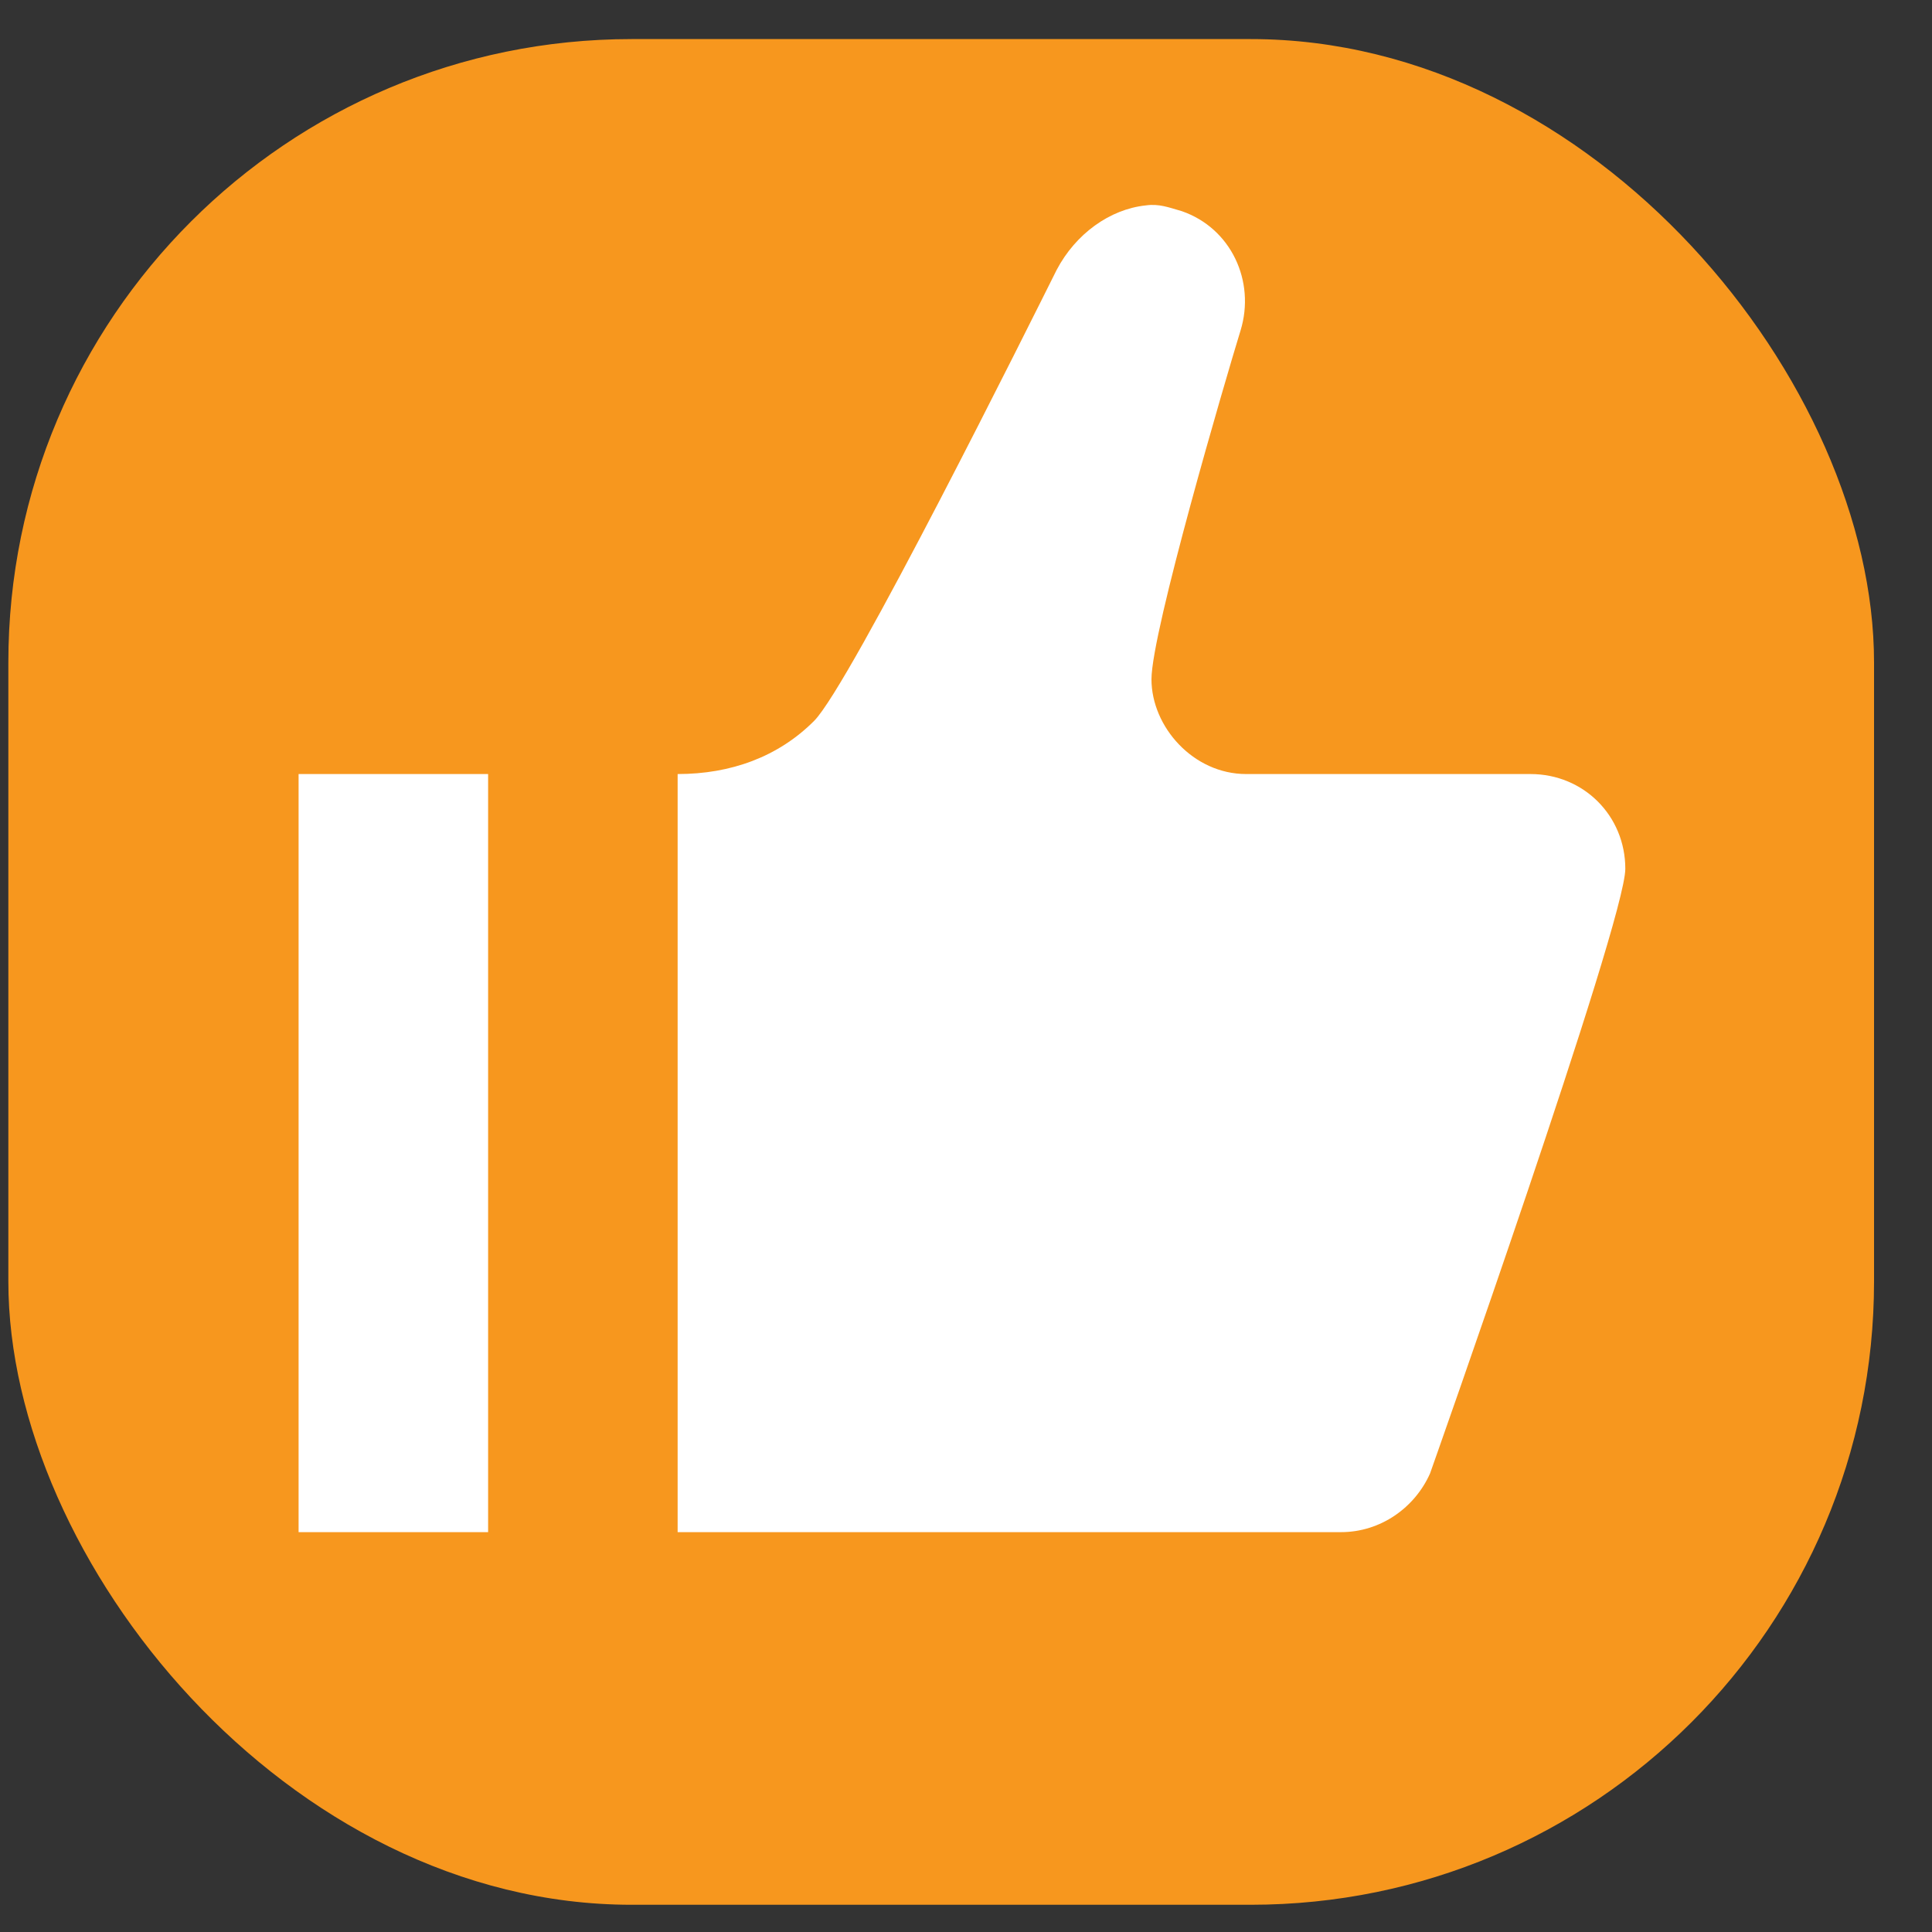
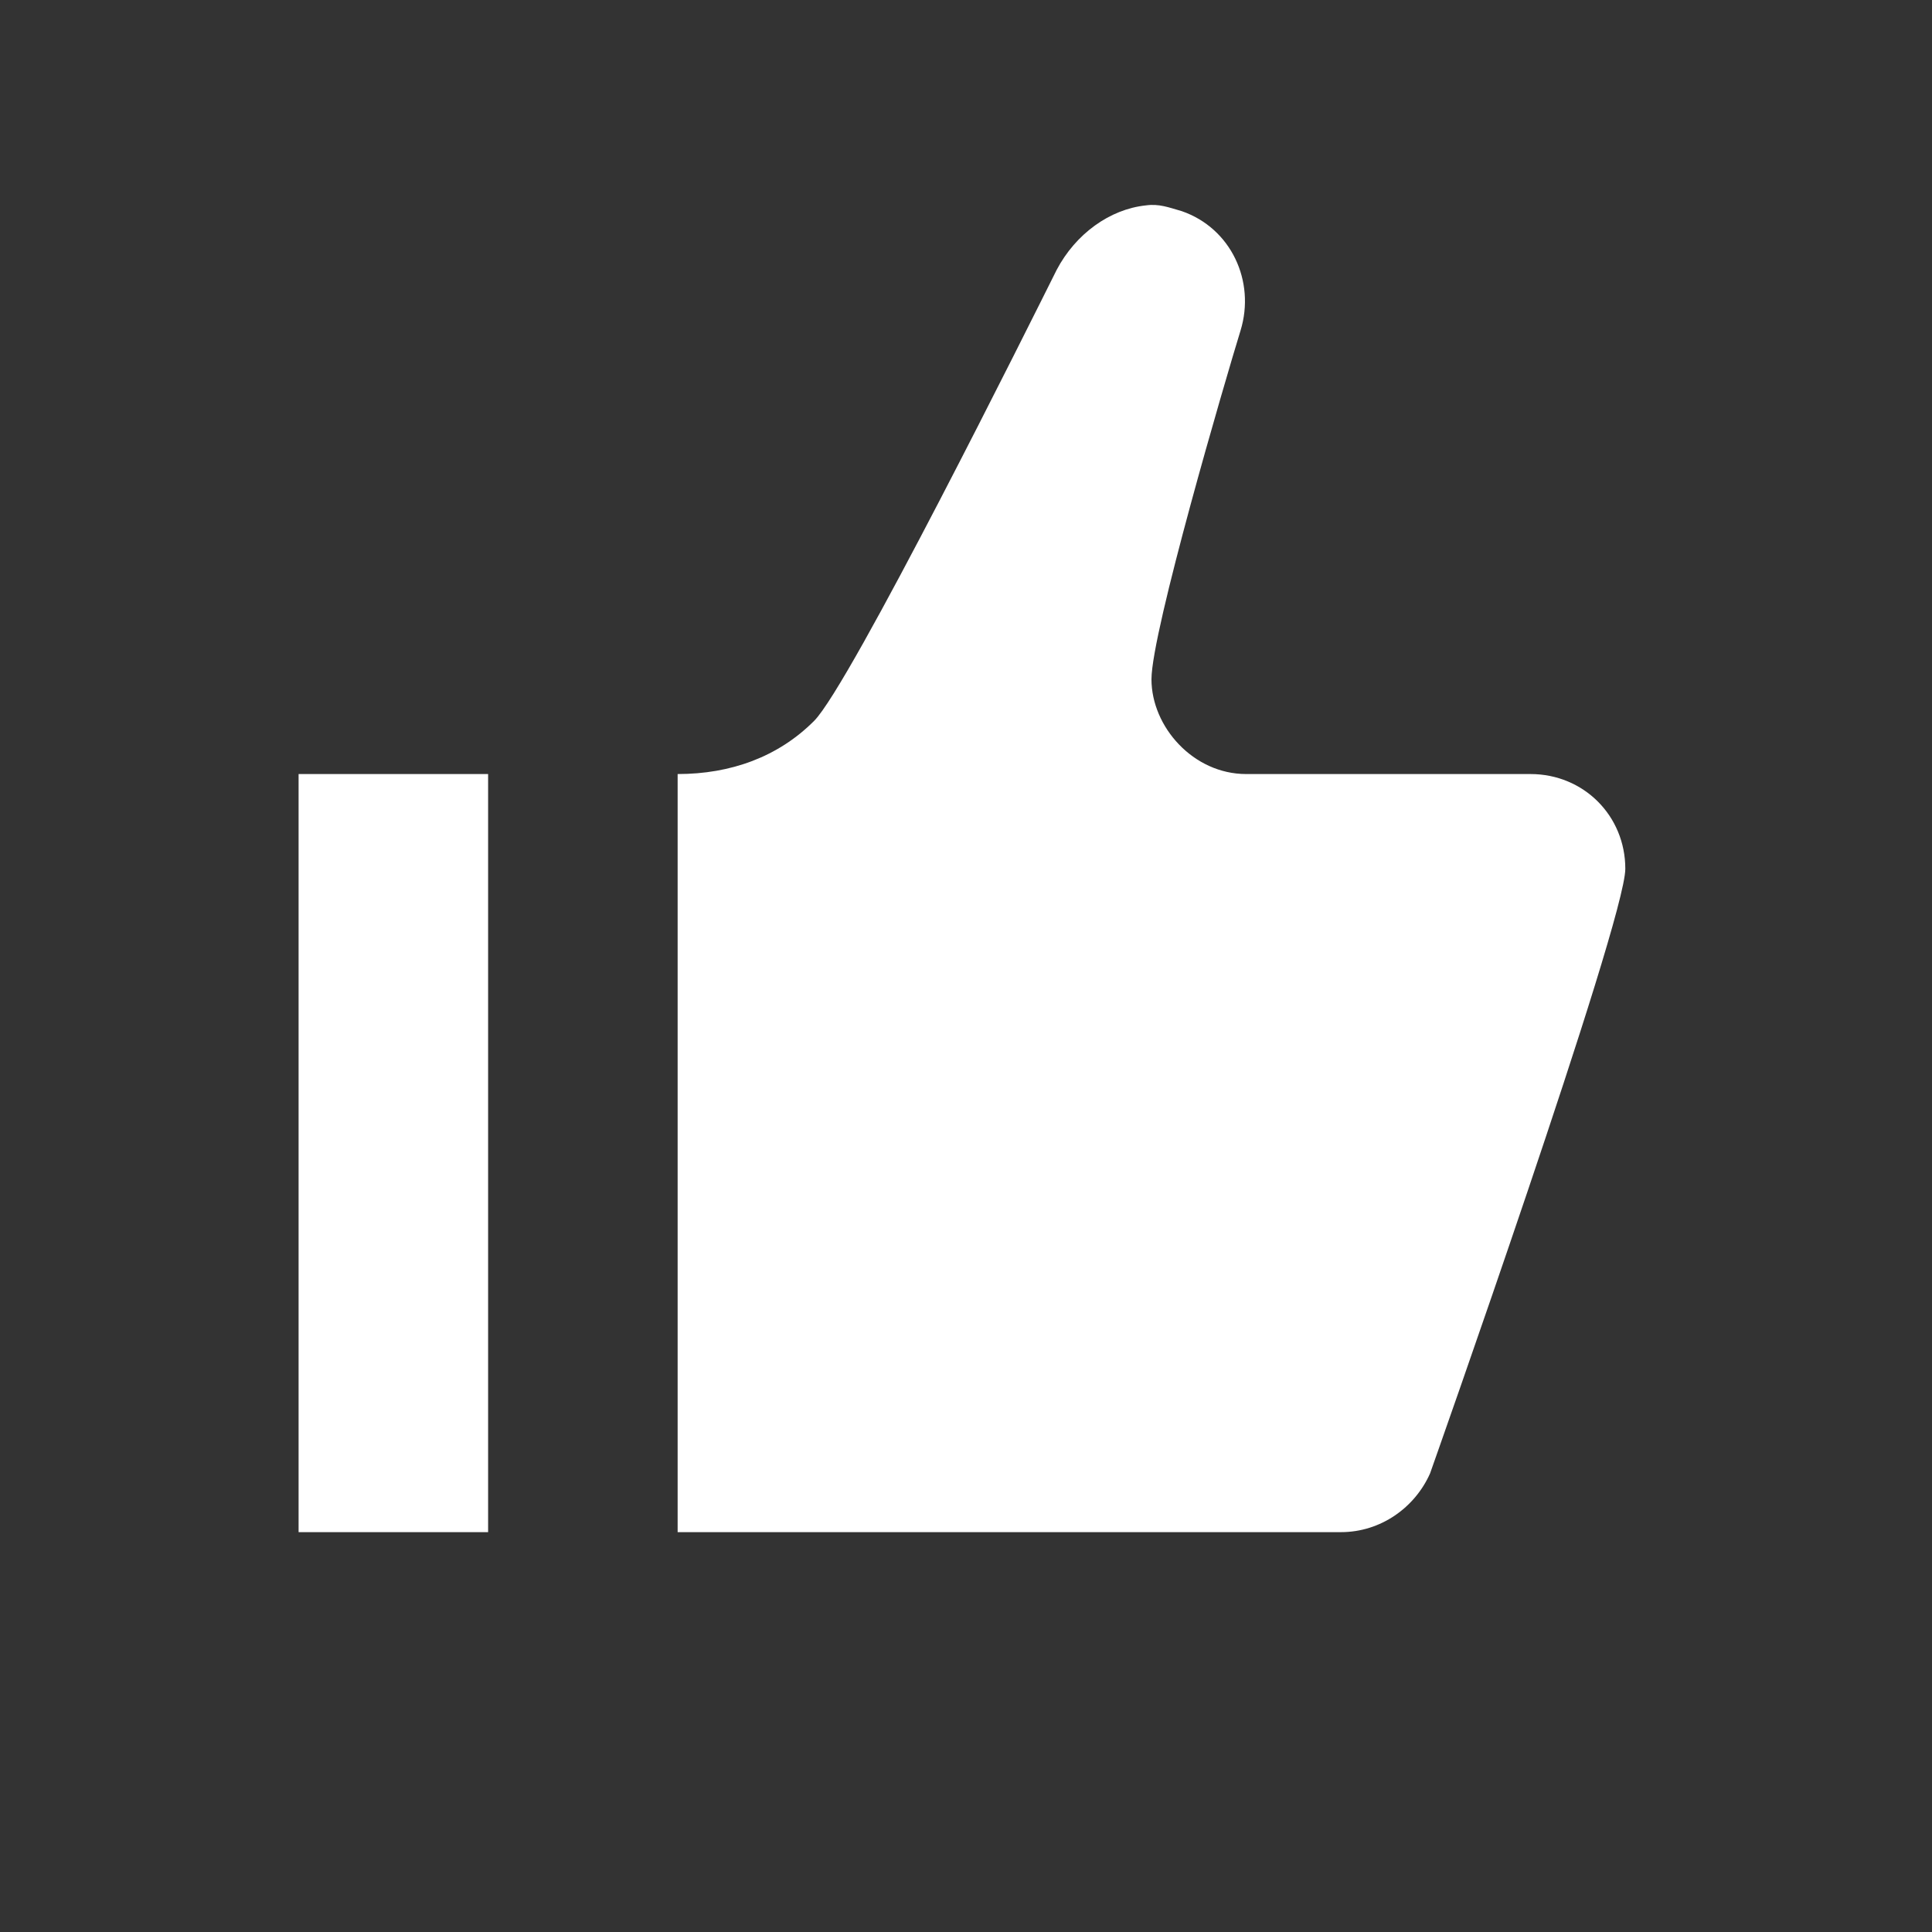
<svg xmlns="http://www.w3.org/2000/svg" width="31" height="31" viewBox="0 0 31 31" fill="none">
  <rect x="0" y="0" width="31" height="31" fill="#333333" stroke="none" />
-   <rect x="0.134" y="0.627" width="29.936" height="29.936" rx="10" fill="#F7971E" />
  <path d="M18.384 3.296C17.807 3.357 17.259 3.753 16.955 4.33C16.56 5.121 13.64 10.991 13.062 11.568C12.485 12.146 11.724 12.42 10.873 12.42V24.584H21.517C22.155 24.584 22.703 24.189 22.946 23.642C22.946 23.642 26.079 14.792 26.079 13.94C26.079 13.089 25.41 12.42 24.558 12.42H19.996C19.145 12.42 18.476 11.66 18.476 10.899C18.476 10.139 19.662 6.094 19.905 5.304C20.148 4.513 19.753 3.661 18.962 3.388C18.749 3.327 18.597 3.266 18.384 3.296ZM4.791 12.42V24.584H7.832V12.42H4.791Z" fill="white" />
</svg>